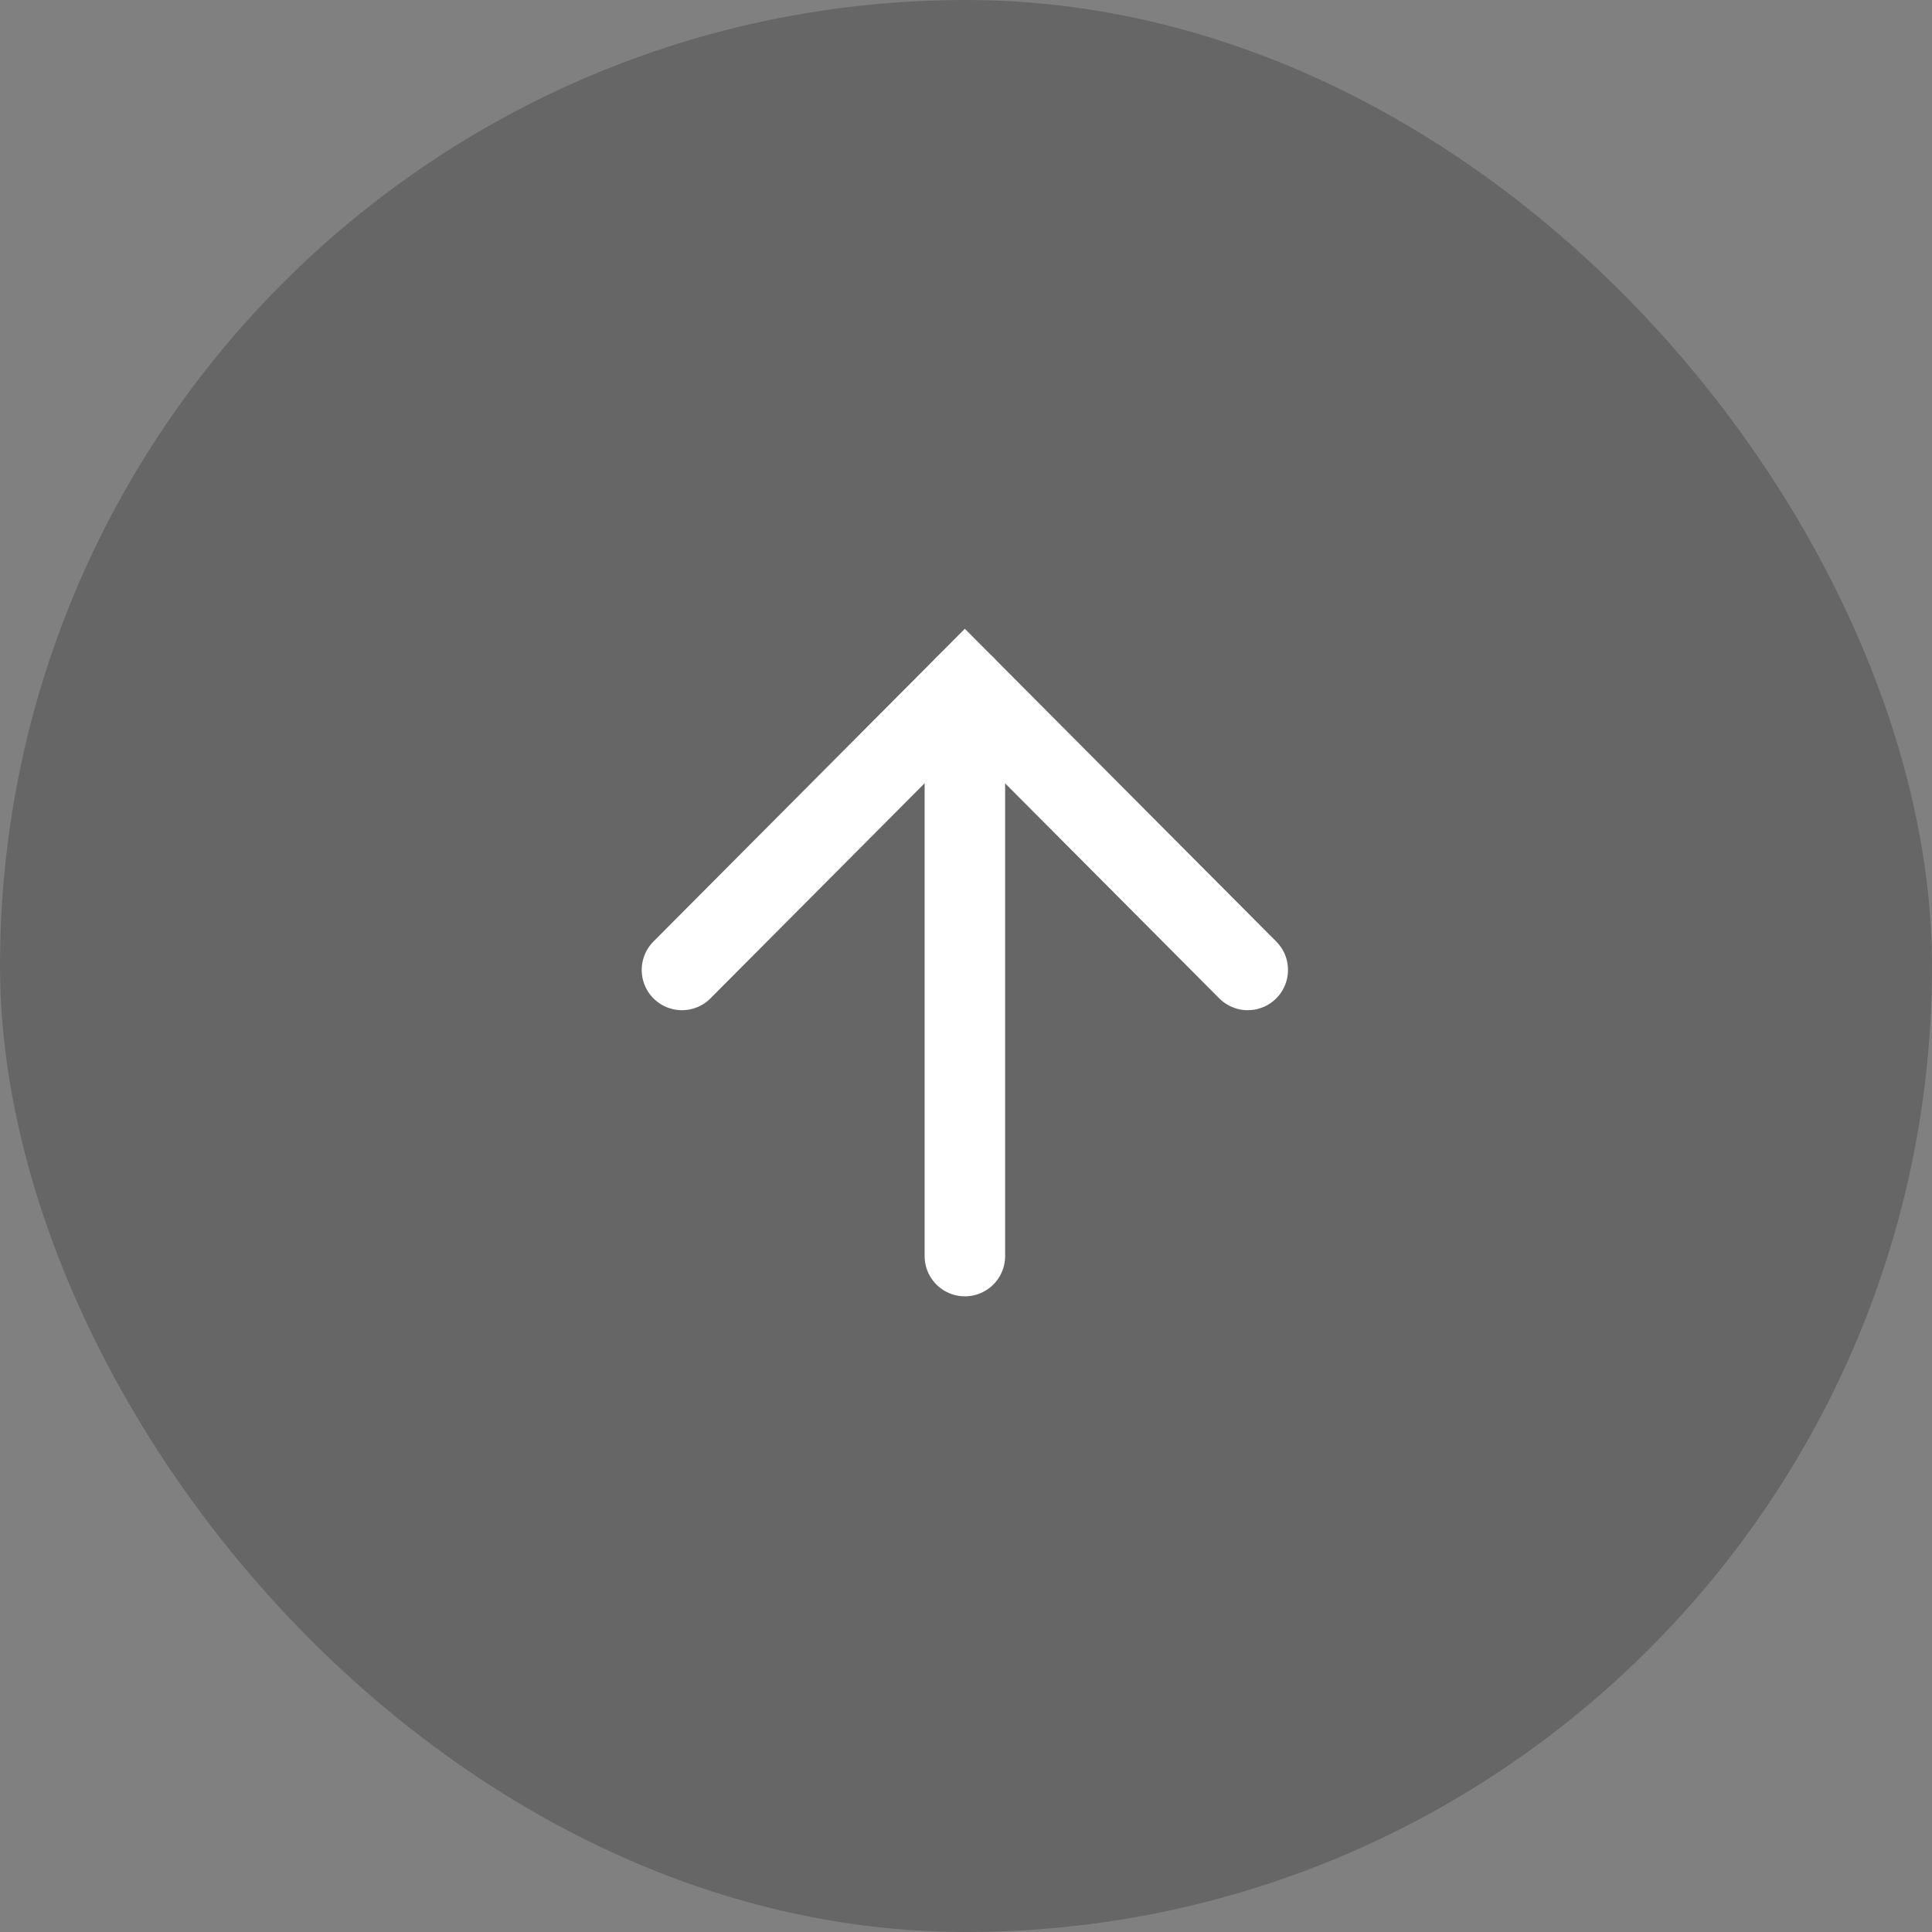
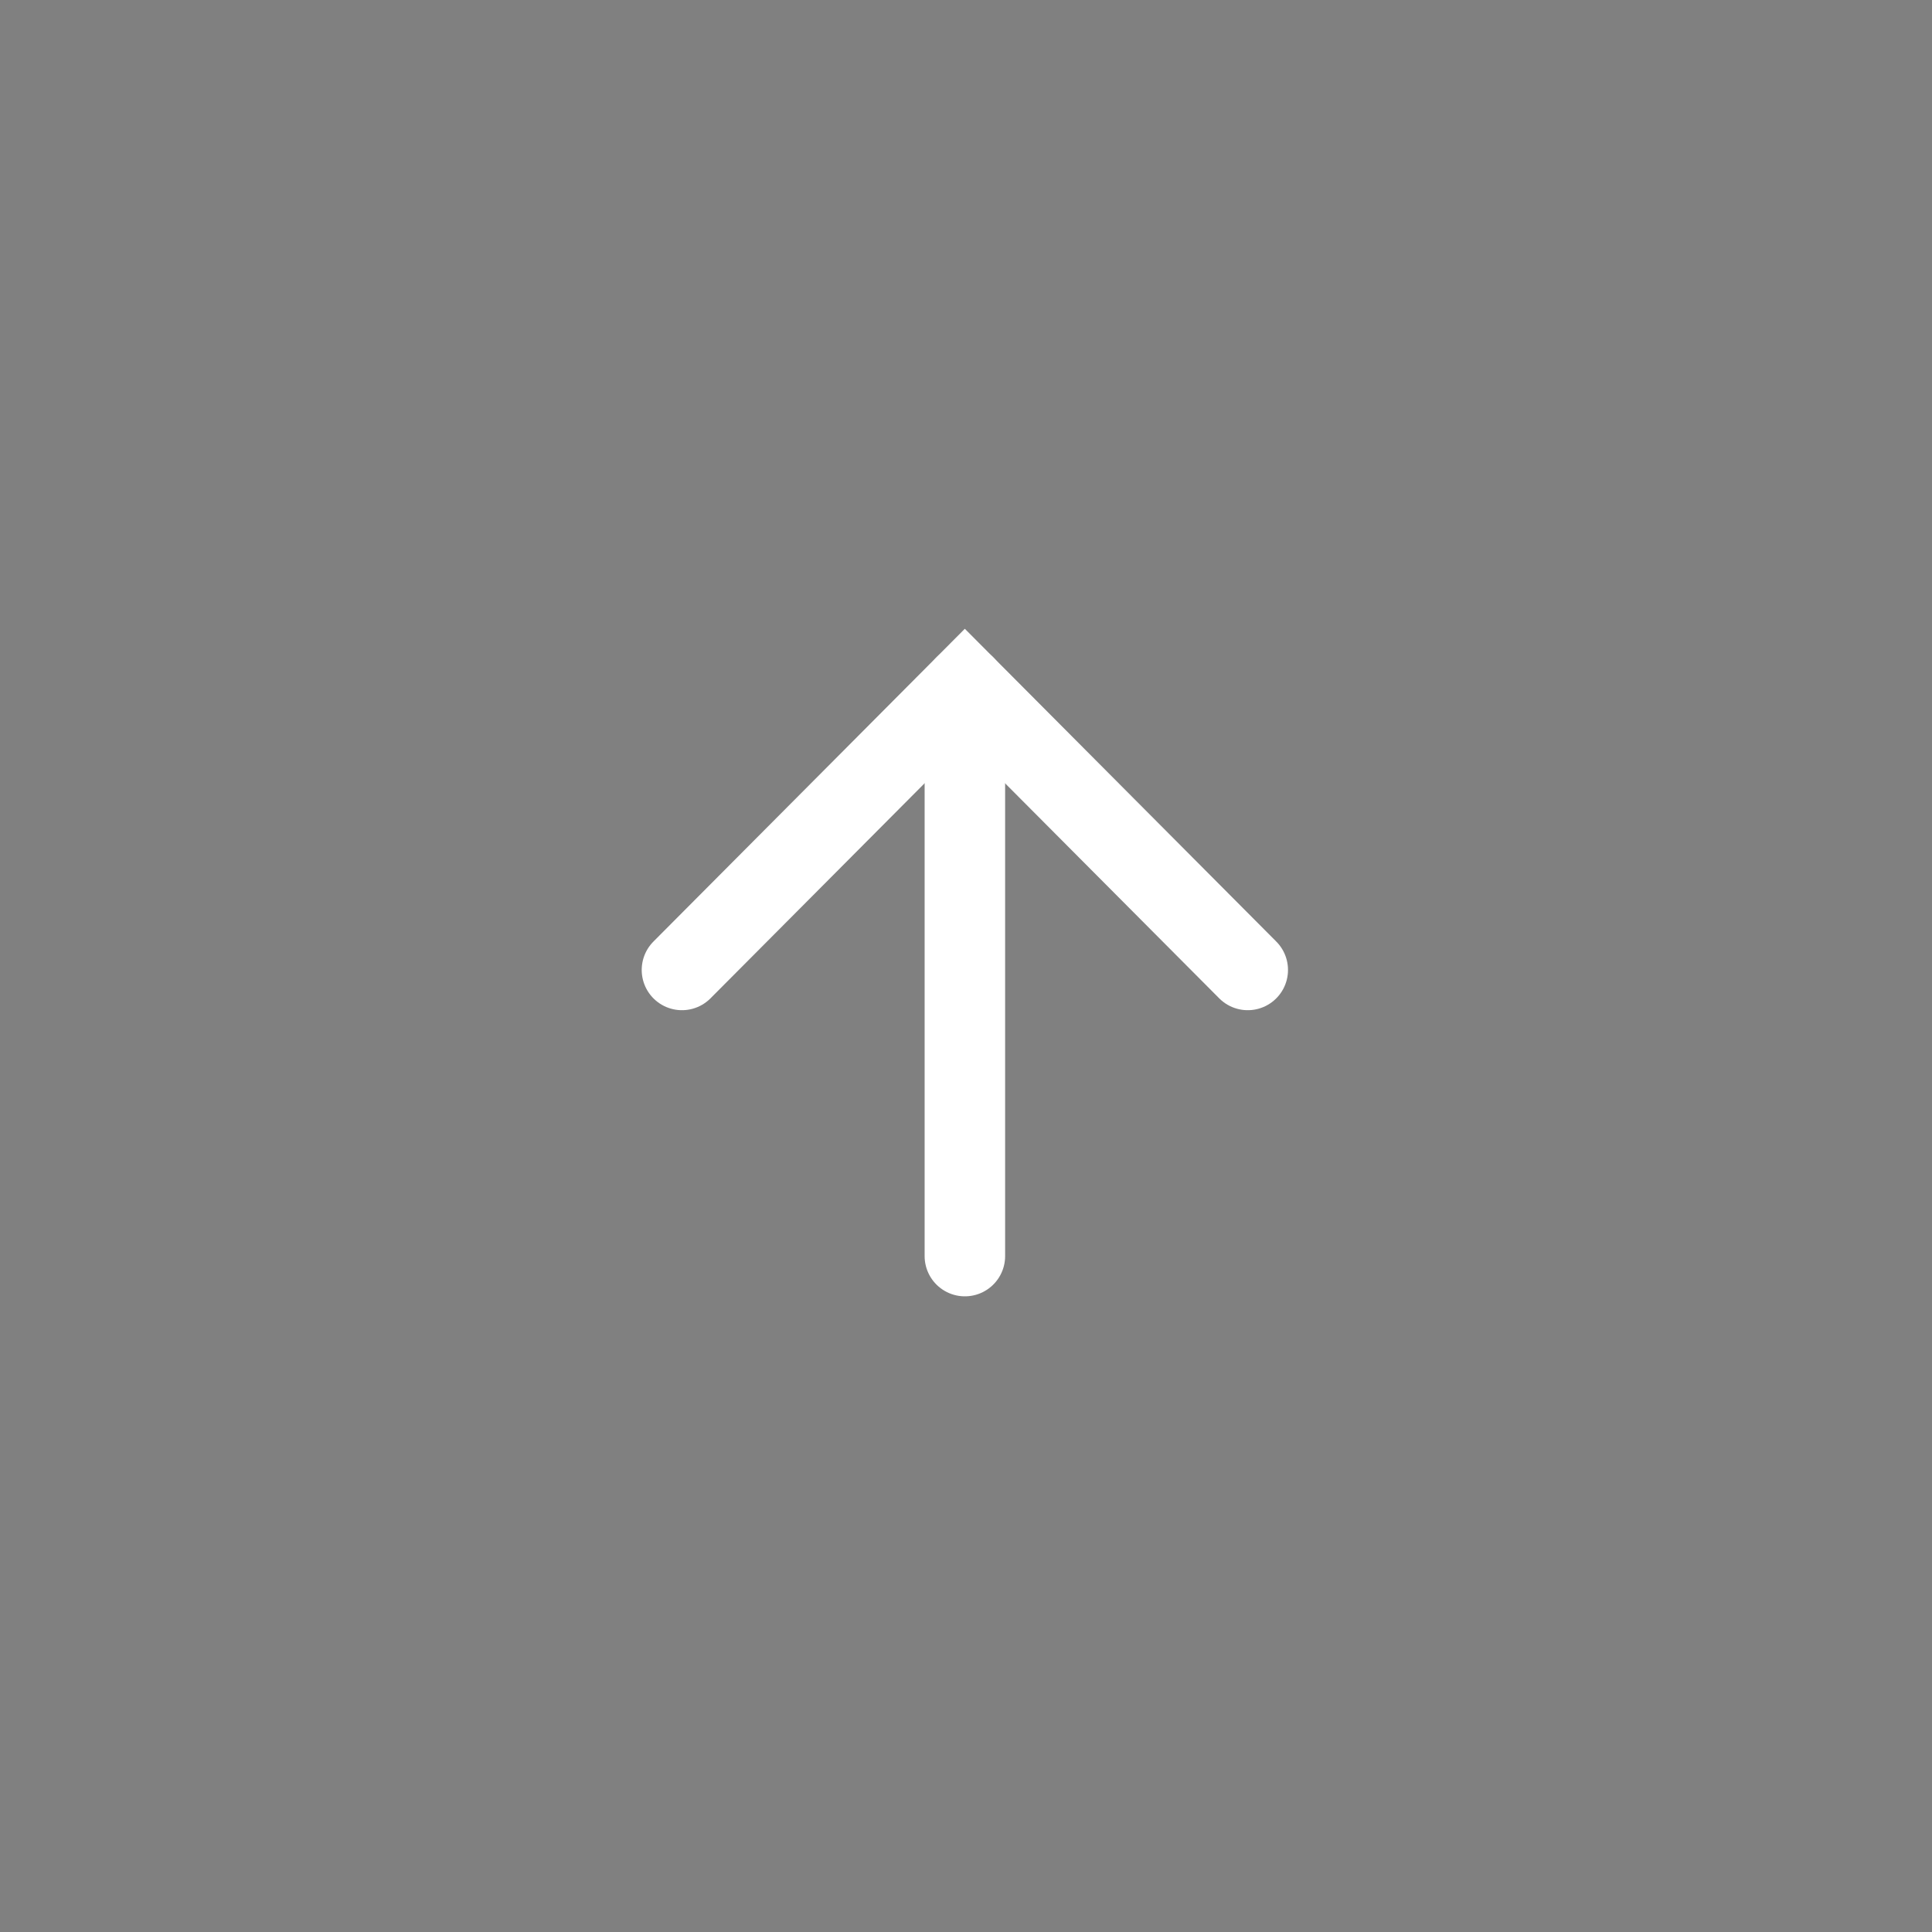
<svg xmlns="http://www.w3.org/2000/svg" width="48" height="48" viewBox="0 0 48 48" fill="none">
  <rect x="0" y="0" width="48" height="48" fill="#808080" stroke="none" />
-   <rect width="48" height="48" rx="24" fill="black" fill-opacity="0.2" />
  <path d="M23.972 17.04L23.972 31.207" stroke="white" stroke-width="2" stroke-linecap="round" />
  <path d="M16.943 24.098L23.971 17.039L31 24.098" stroke="white" stroke-width="2" stroke-linecap="round" />
</svg>